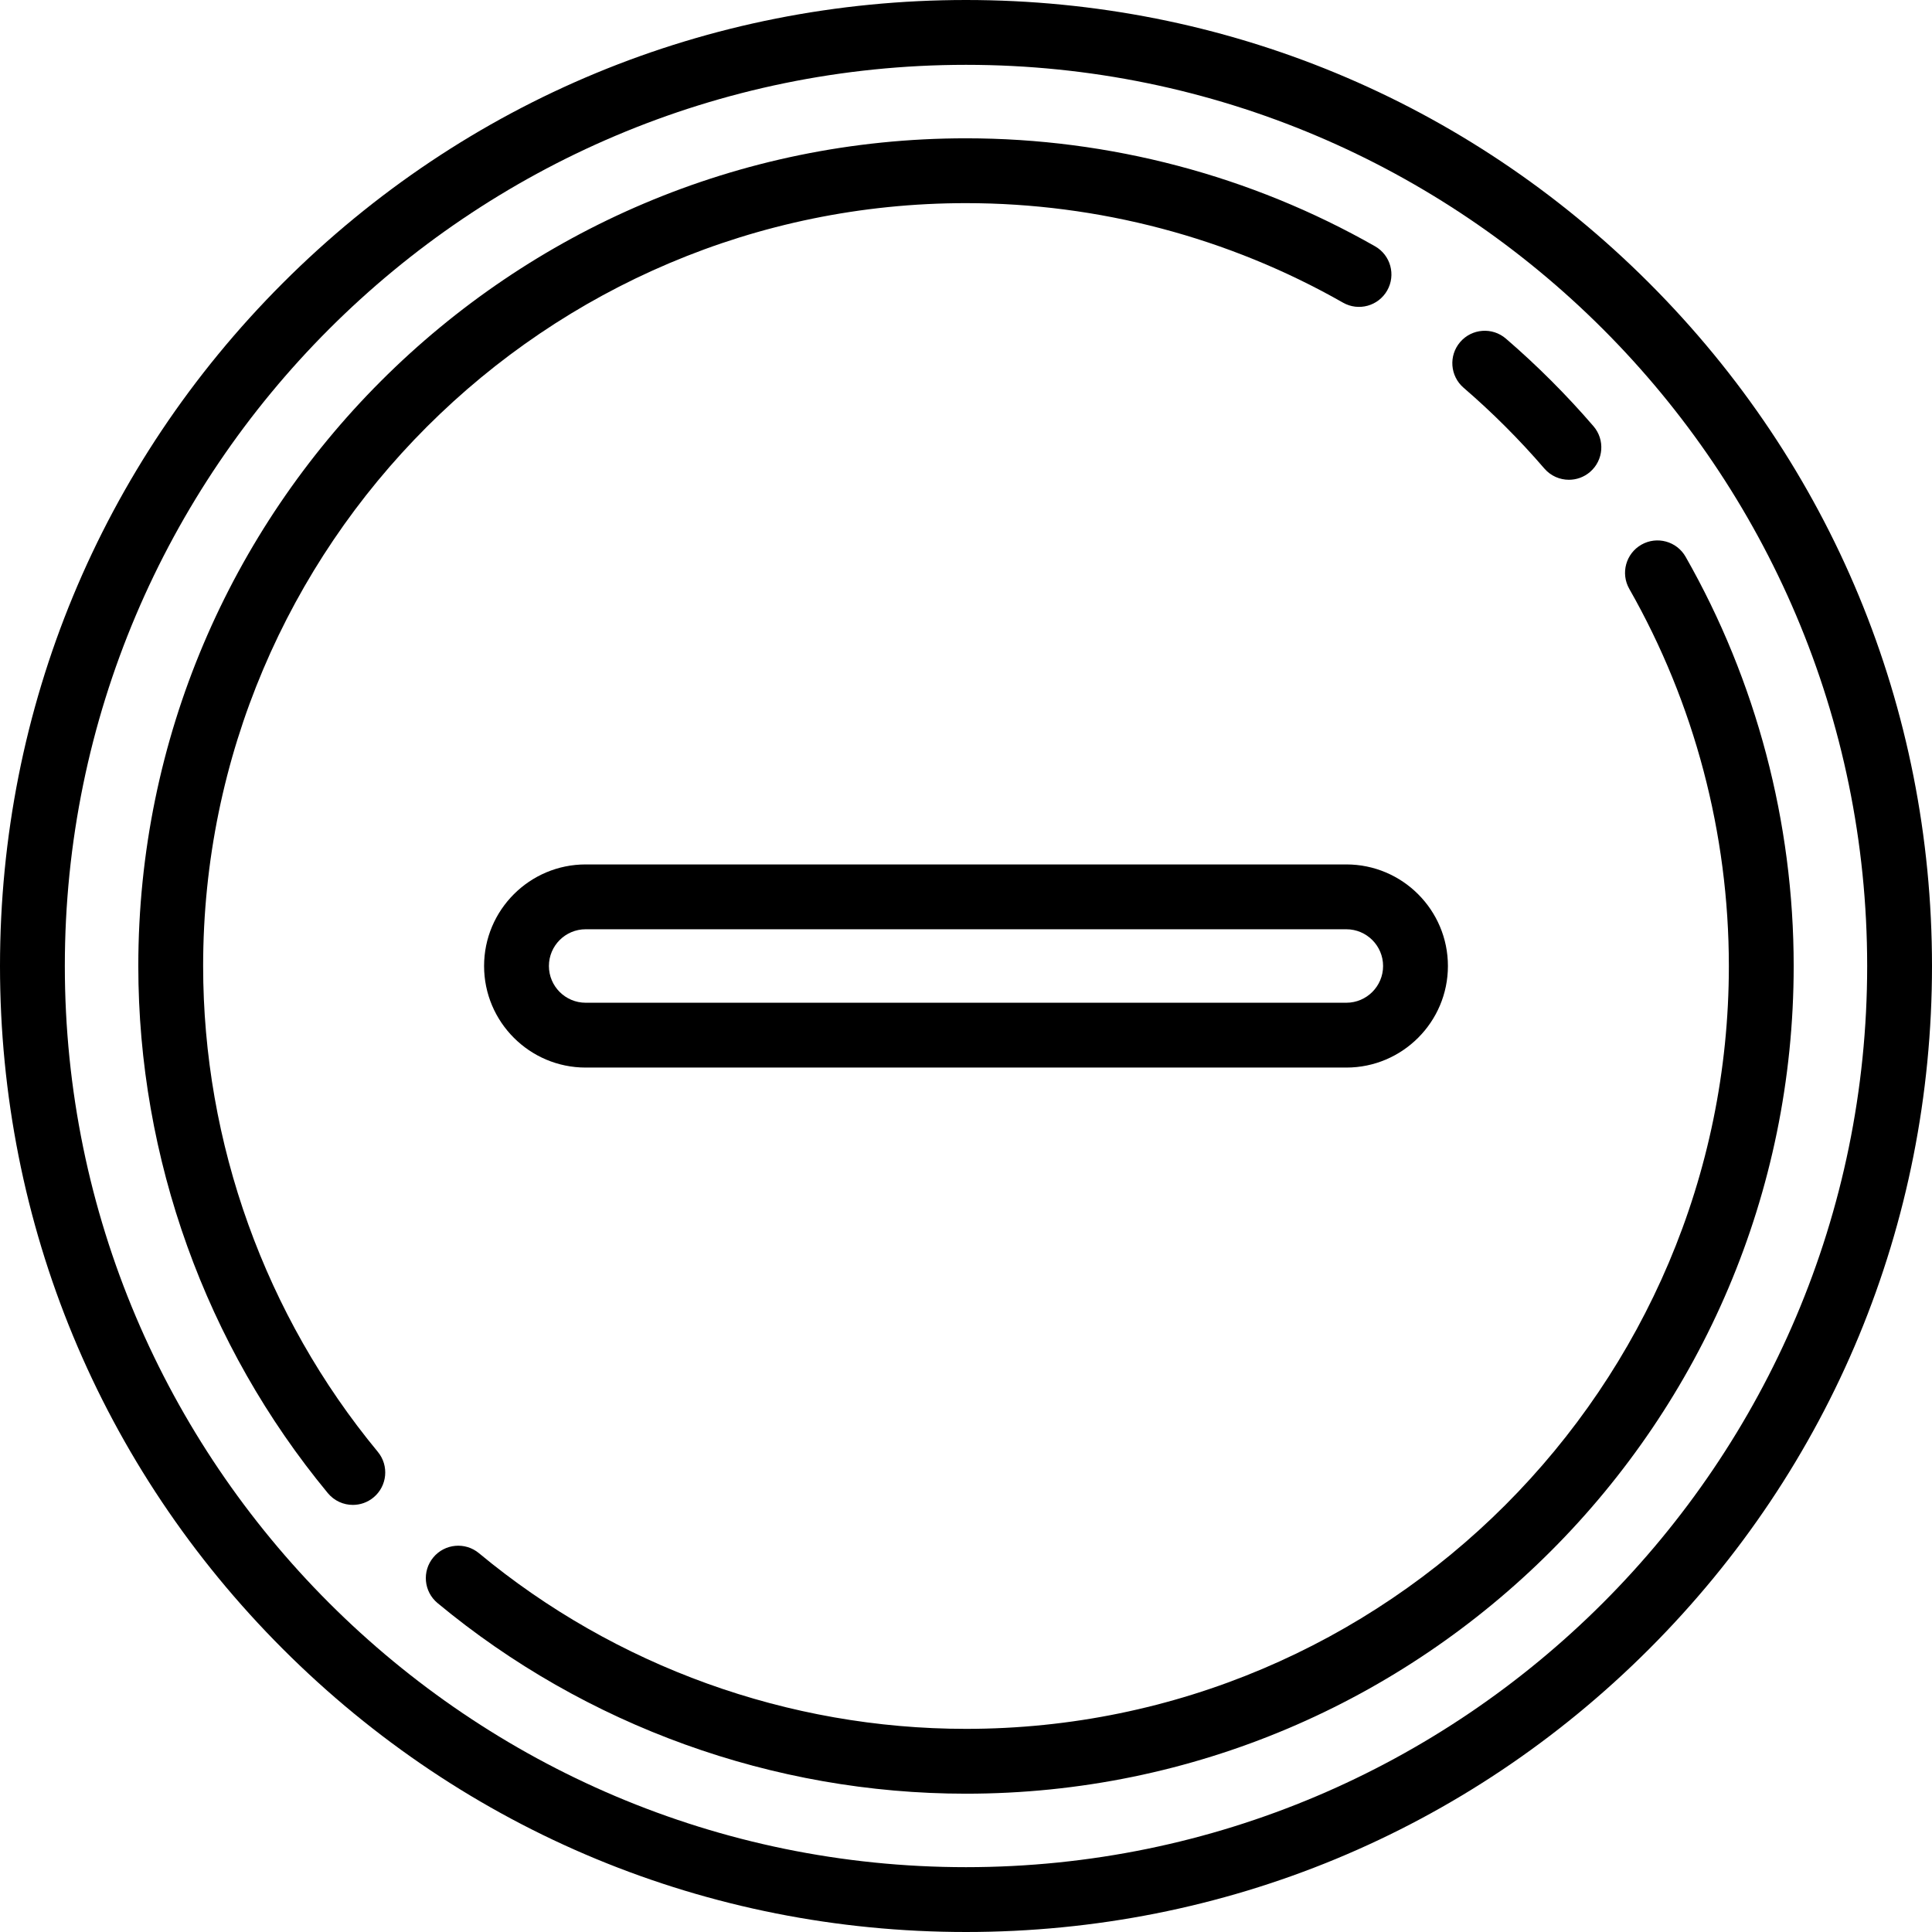
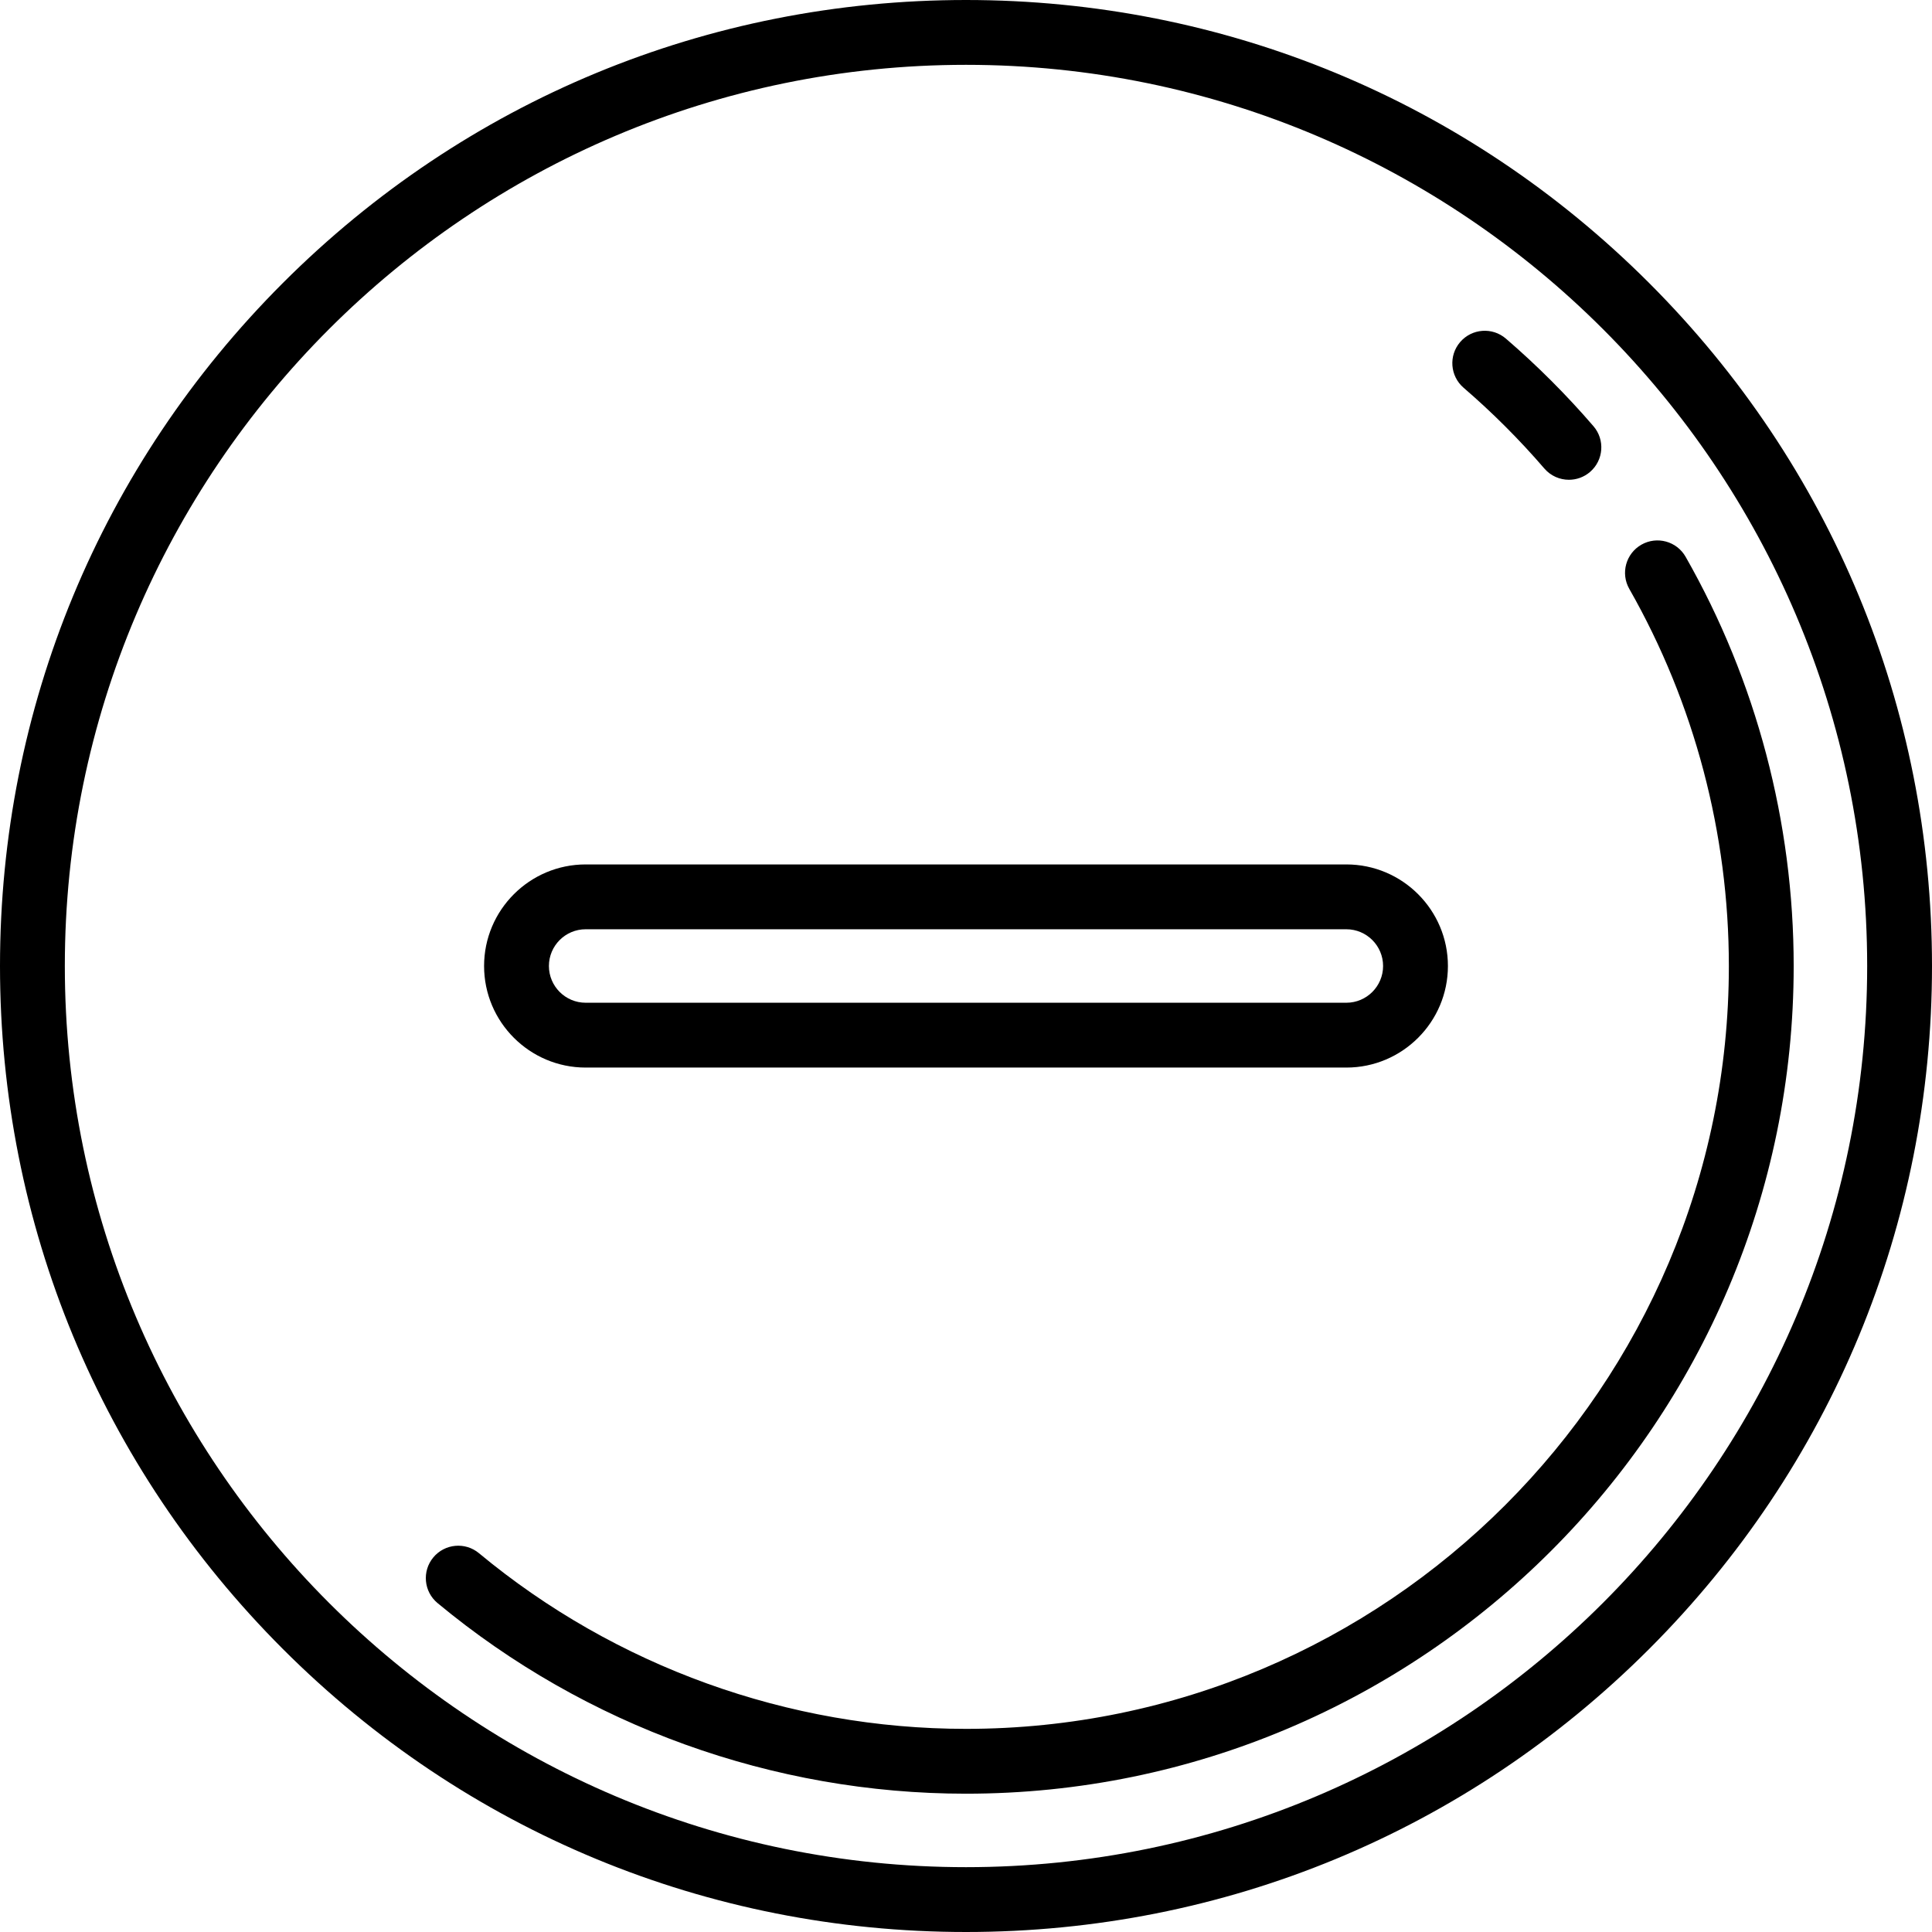
<svg xmlns="http://www.w3.org/2000/svg" fill="#000000" height="800px" width="800px" version="1.1" id="Layer_1" viewBox="0 0 512 512" xml:space="preserve">
  <g>
    <g>
      <path d="M437.02,74.981C388.668,26.629,324.38,0,256,0S123.332,26.629,74.98,74.981C26.629,123.332,0,187.62,0,256    s26.629,132.668,74.98,181.019C123.332,485.371,187.62,512,256,512s132.668-26.629,181.02-74.981    C485.371,388.668,512,324.38,512,256S485.371,123.332,437.02,74.981z M256,494.819C124.315,494.819,17.181,387.686,17.181,256    S124.315,17.181,256,17.181S494.819,124.314,494.819,256S387.685,494.819,256,494.819z" />
    </g>
  </g>
  <g>
    <g>
-       <path d="M364.404,65.271C331.533,46.55,294.048,36.653,256,36.653C135.052,36.653,36.653,135.051,36.653,256    c0,50.915,17.839,100.527,50.231,139.698c1.699,2.055,4.152,3.117,6.625,3.117c1.928,0,3.867-0.645,5.469-1.97    c3.656-3.024,4.169-8.439,1.145-12.096C70.275,348.651,53.834,302.928,53.834,256c0-111.474,90.692-202.166,202.166-202.166    c35.071,0,69.616,9.117,99.901,26.366c4.122,2.353,9.368,0.911,11.716-3.213C369.965,72.864,368.527,67.62,364.404,65.271z" />
-     </g>
+       </g>
  </g>
  <g>
    <g>
      <path d="M446.706,147.556c-2.349-4.125-7.594-5.558-11.716-3.212c-4.122,2.349-5.56,7.595-3.211,11.716    c17.263,30.295,26.387,64.853,26.387,99.94c0,111.474-90.692,202.166-202.166,202.166c-47.079,0-92.917-16.535-129.071-46.556    c-3.649-3.031-9.066-2.529-12.098,1.121c-3.031,3.65-2.529,9.066,1.121,12.097c39.232,32.578,88.969,50.52,140.047,50.52    c120.948,0,219.347-98.398,219.347-219.347C475.347,217.937,465.444,180.436,446.706,147.556z" />
    </g>
  </g>
  <g>
    <g>
      <path d="M422.287,112.95c-7.123-8.273-14.93-16.082-23.207-23.212c-3.595-3.095-9.019-2.692-12.116,0.903    c-3.096,3.593-2.692,9.019,0.903,12.115c7.633,6.574,14.832,13.775,21.401,21.404c1.699,1.974,4.099,2.985,6.514,2.985    c1.984,0,3.979-0.685,5.601-2.08C424.977,121.969,425.383,116.546,422.287,112.95z" />
    </g>
  </g>
  <g>
    <g>
      <path d="M356.796,229.083H155.204c-14.842,0-26.917,12.075-26.917,26.917s12.075,26.917,26.917,26.917h201.593    c14.842,0,26.917-12.075,26.917-26.917S371.639,229.083,356.796,229.083z M356.796,265.736H155.204    c-5.369,0-9.736-4.367-9.736-9.736s4.367-9.736,9.736-9.736h201.593c5.369,0,9.736,4.367,9.736,9.736    S362.165,265.736,356.796,265.736z" />
    </g>
  </g>
</svg>